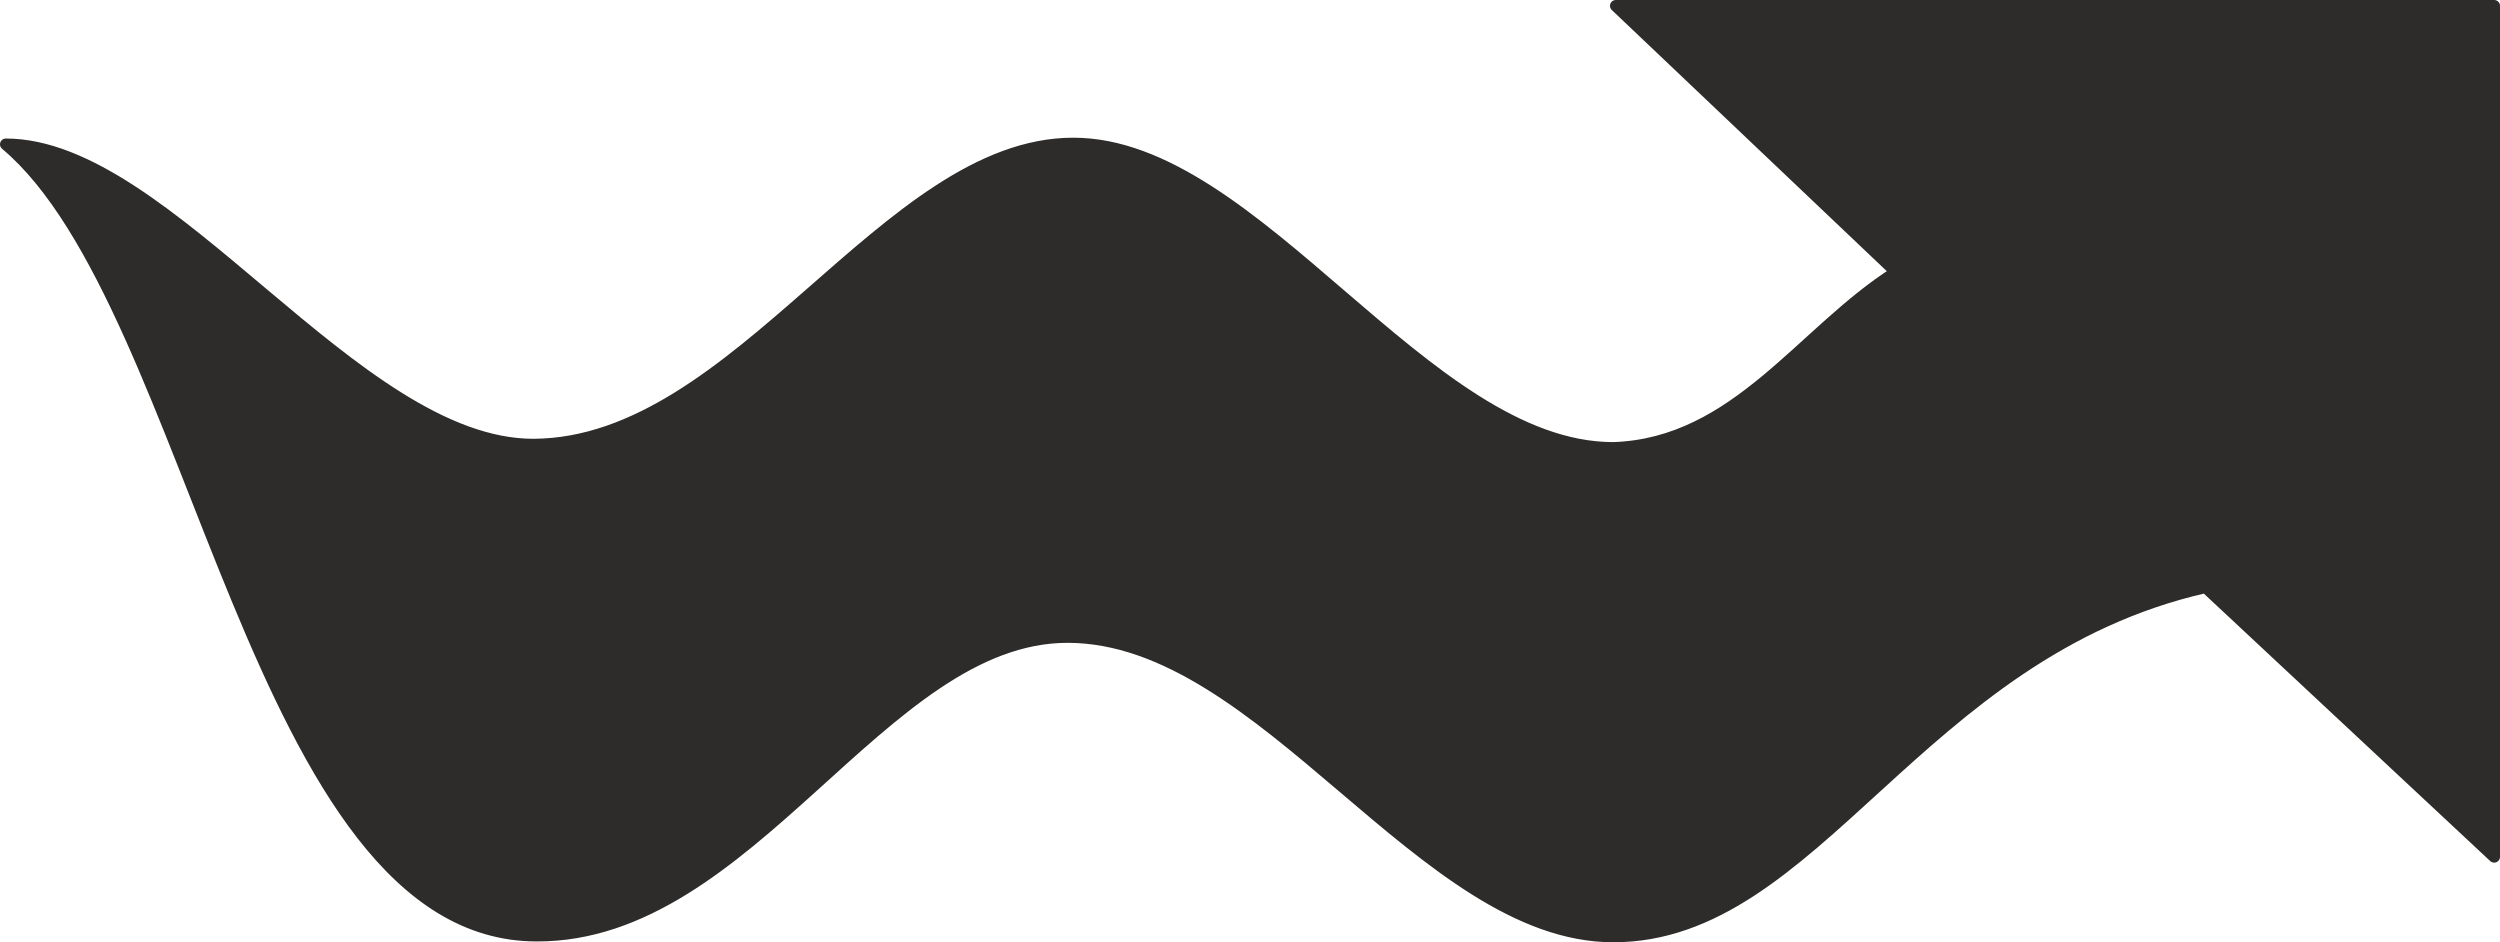
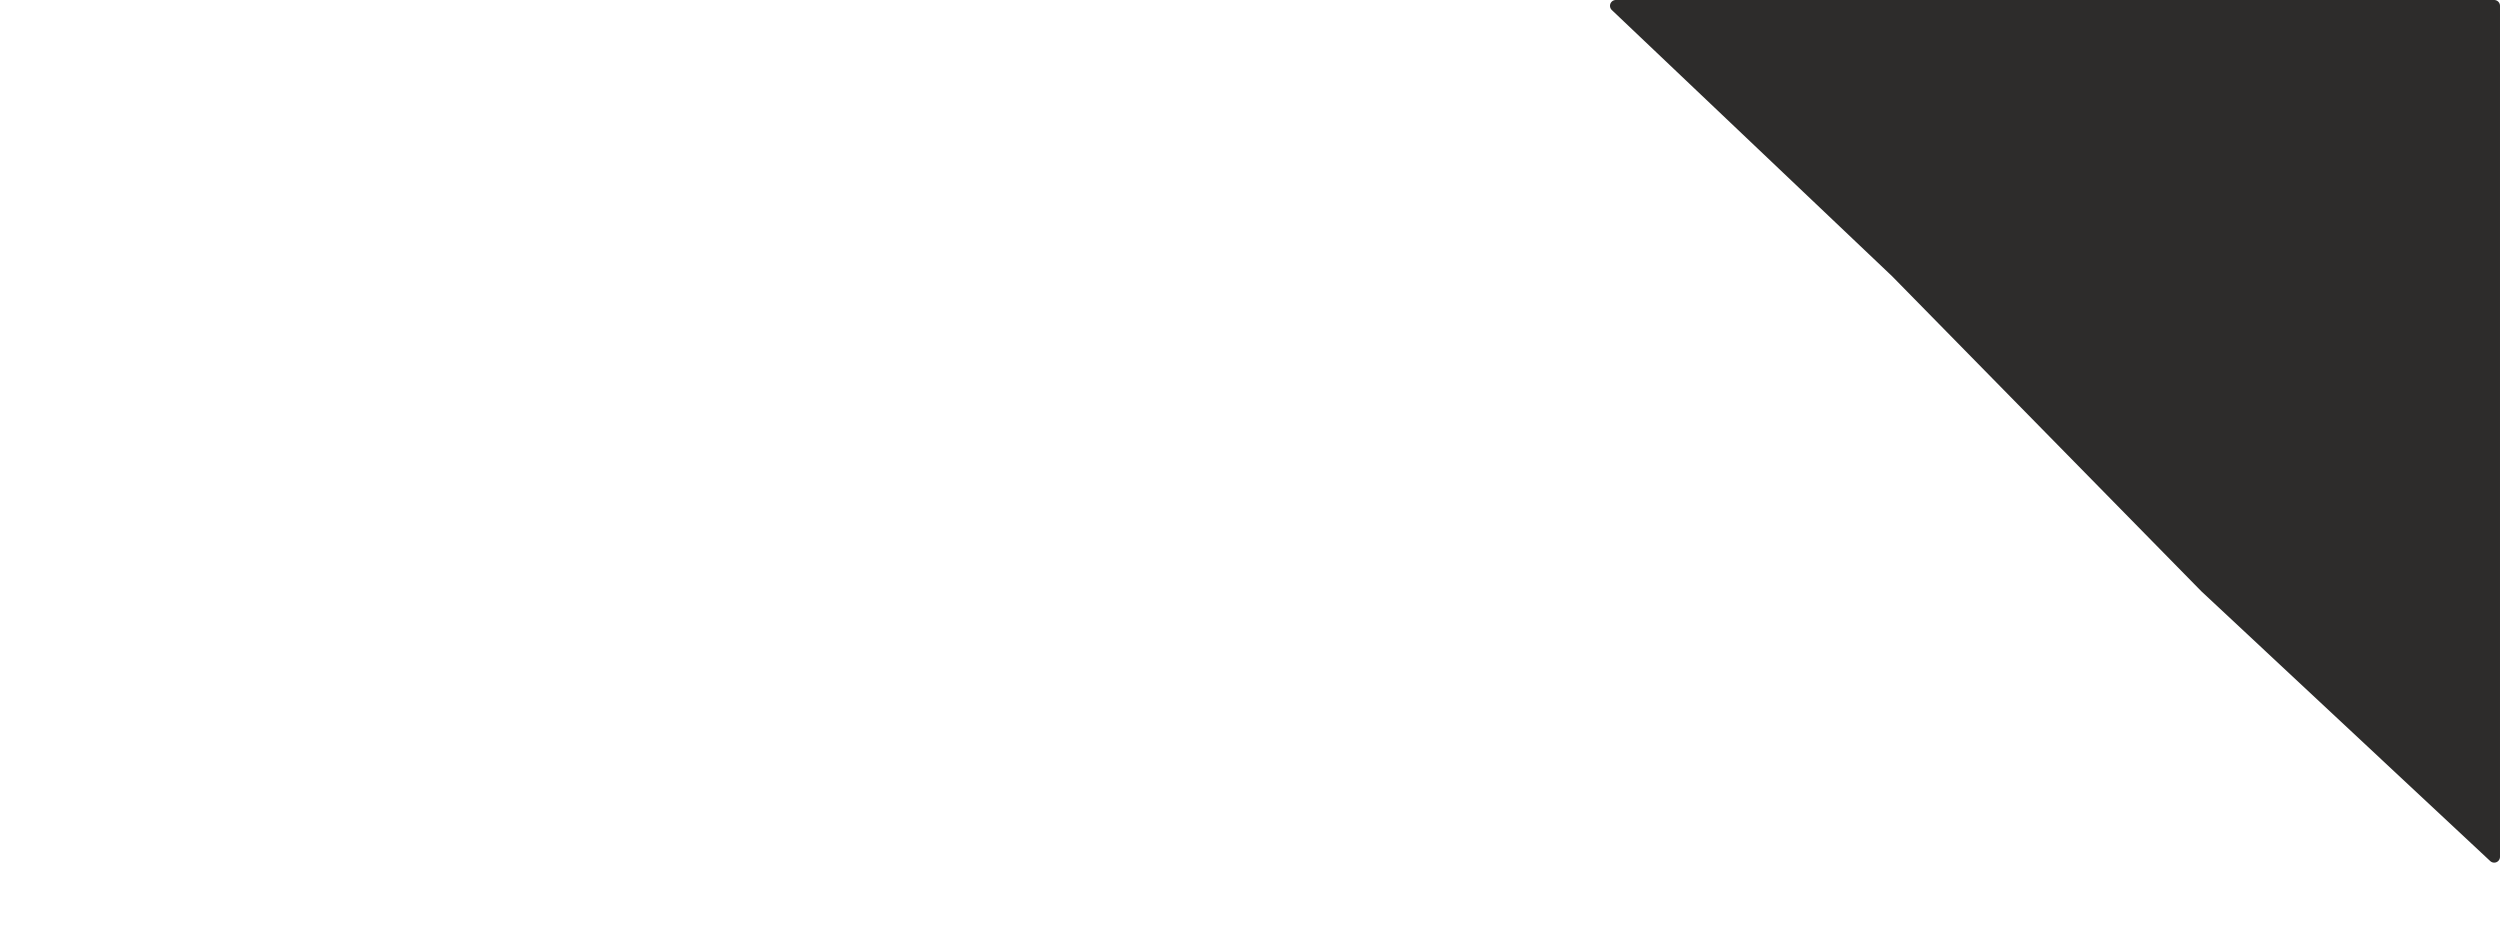
<svg xmlns="http://www.w3.org/2000/svg" width="289.344" height="109.056" viewBox="0 0 217.008 81.792">
-   <path d="m380.582 431.025 25.056 23.4v-73.872H329.39l24.336 23.112c-8.136 5.112-13.824 14.904-24.552 15.264-16.344 0-30.96-26.424-46.872-26.424-16.272 0-29.016 26.064-46.872 26.136-15.48 0-31.608-26.064-45.792-26.064 16.632 13.968 21.672 68.688 46.08 68.688 18.576.072 29.952-25.92 46.08-25.92 17.064 0 30.816 25.992 47.376 25.992 17.568 0 26.352-24.624 51.408-30.312z" style="fill:#2d2c2b;stroke:#2d2c2b;stroke-width:1.008;stroke-linecap:round;stroke-linejoin:round;stroke-miterlimit:10.433" transform="translate(-189.134 -380.049)" />
+   <path d="m380.582 431.025 25.056 23.4v-73.872H329.39l24.336 23.112z" style="fill:#2d2c2b;stroke:#2d2c2b;stroke-width:1.008;stroke-linecap:round;stroke-linejoin:round;stroke-miterlimit:10.433" transform="translate(-189.134 -380.049)" />
</svg>